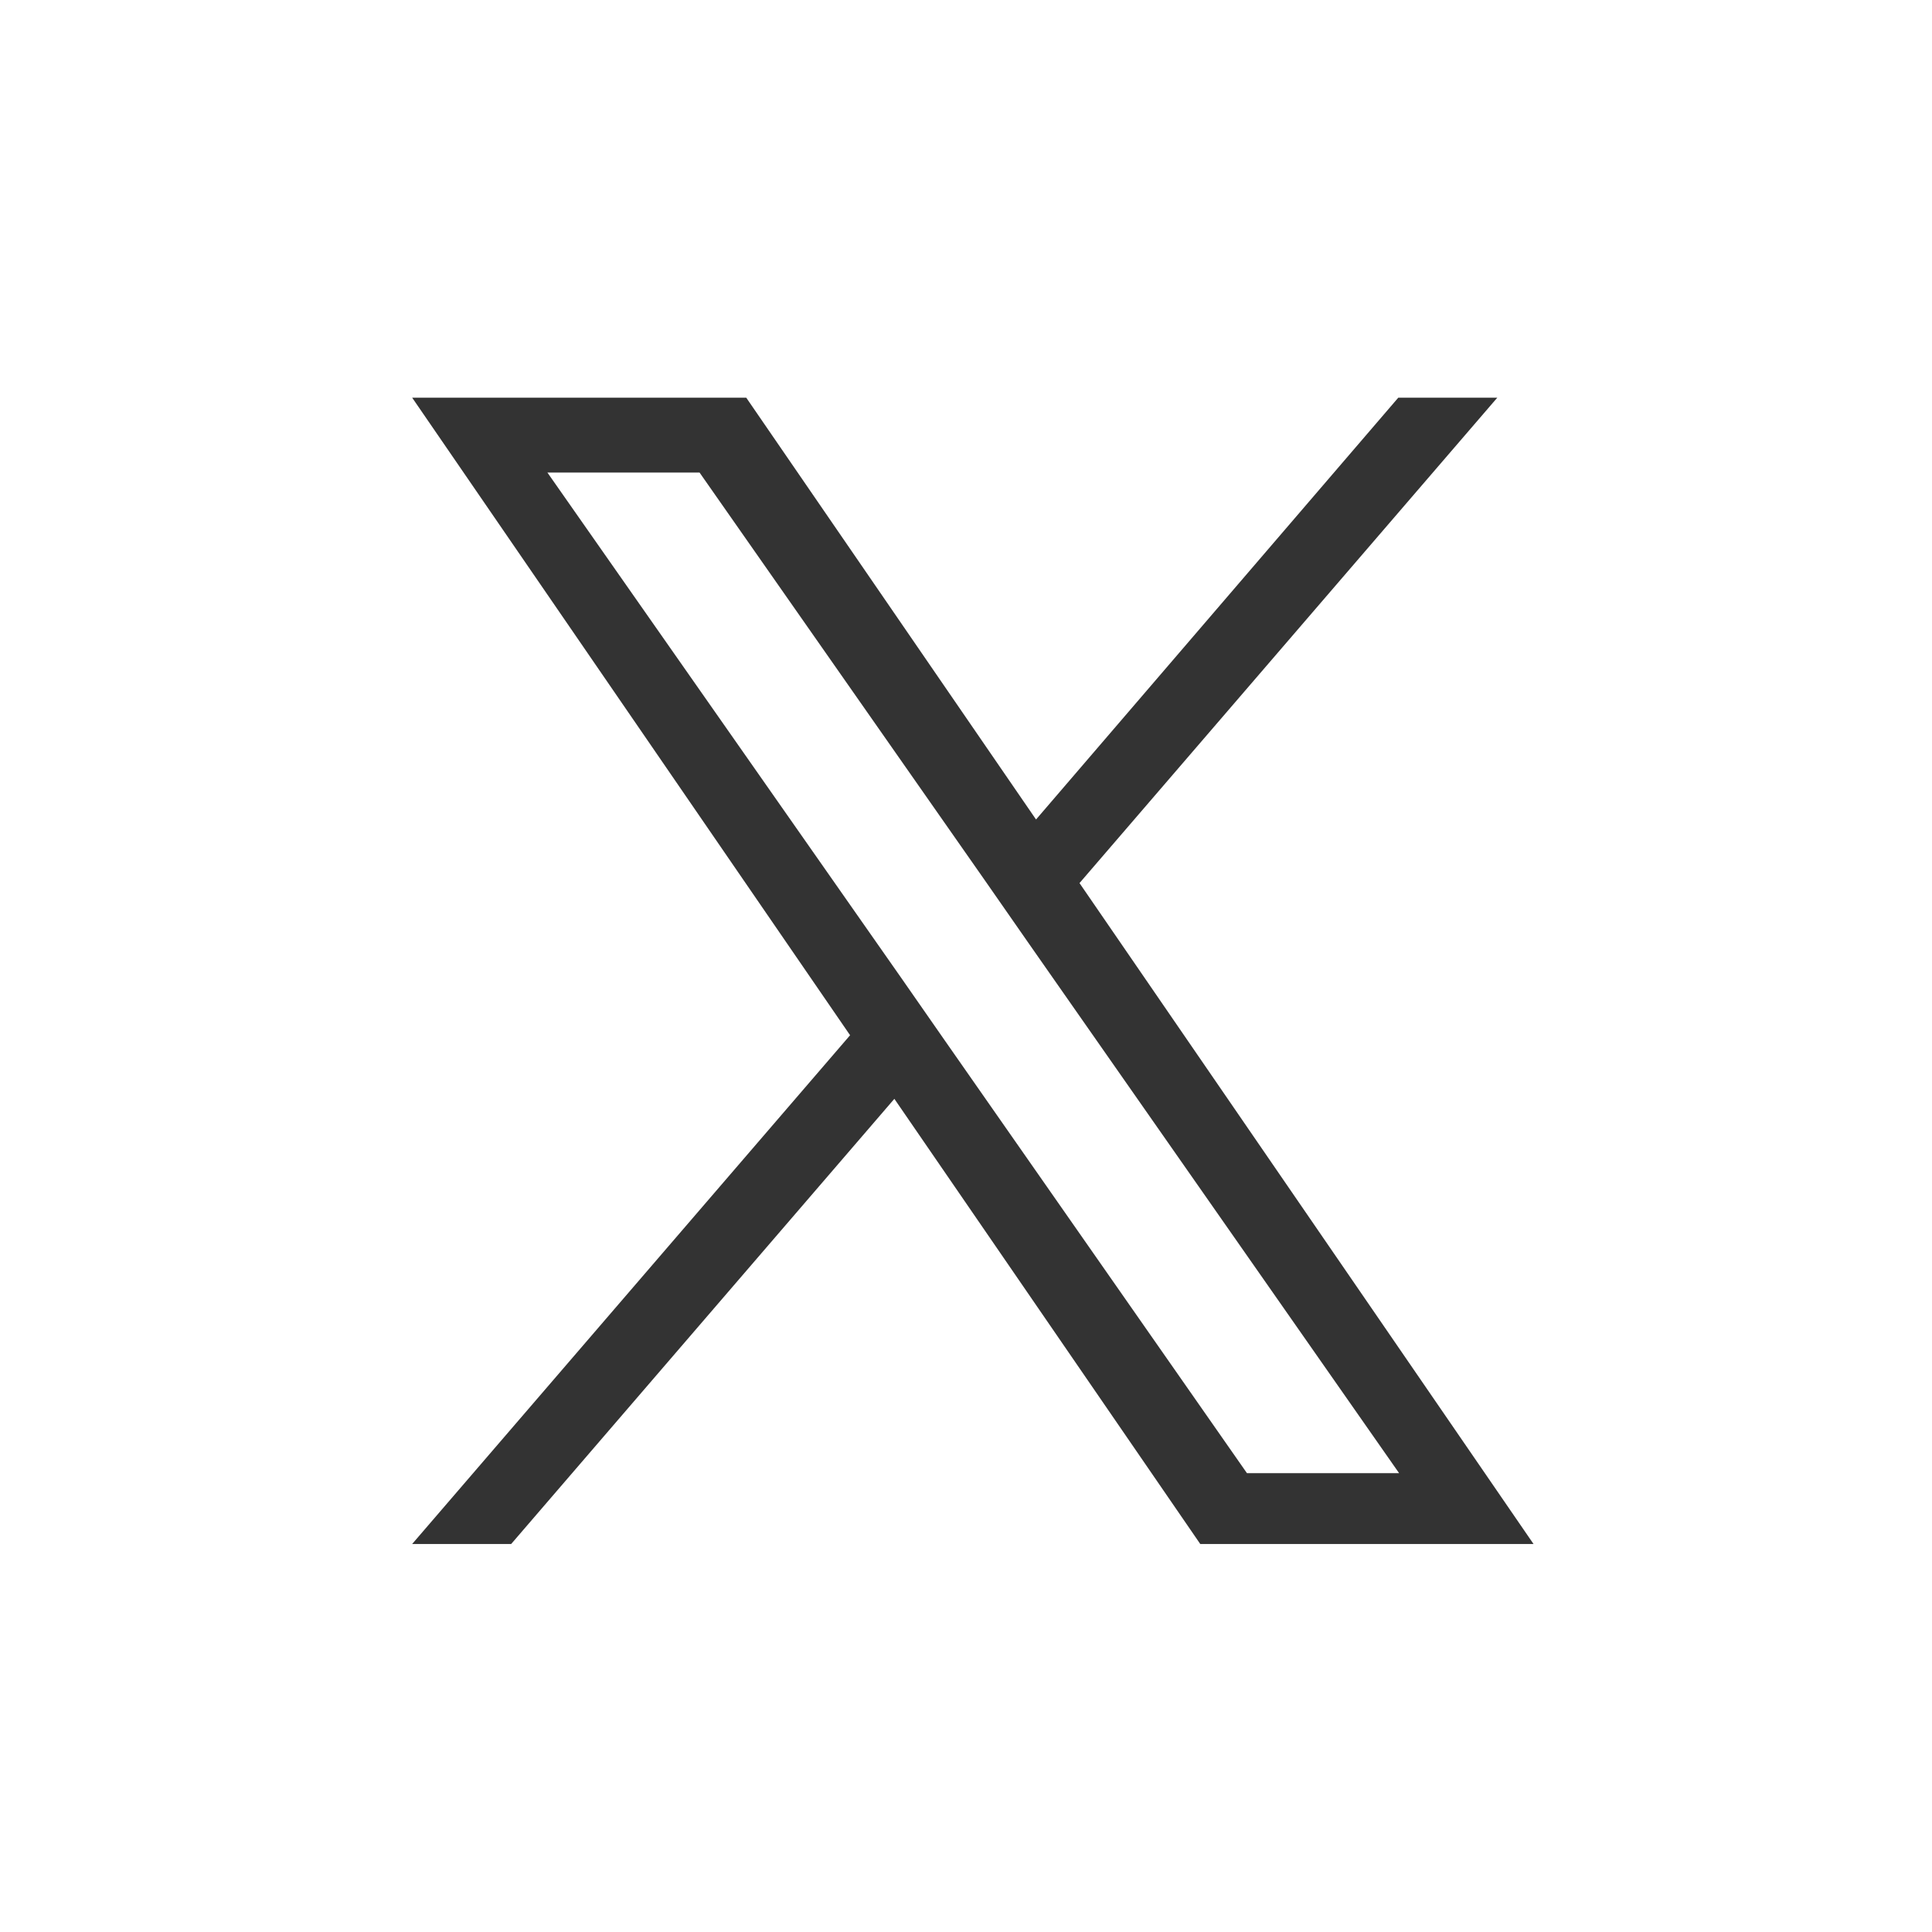
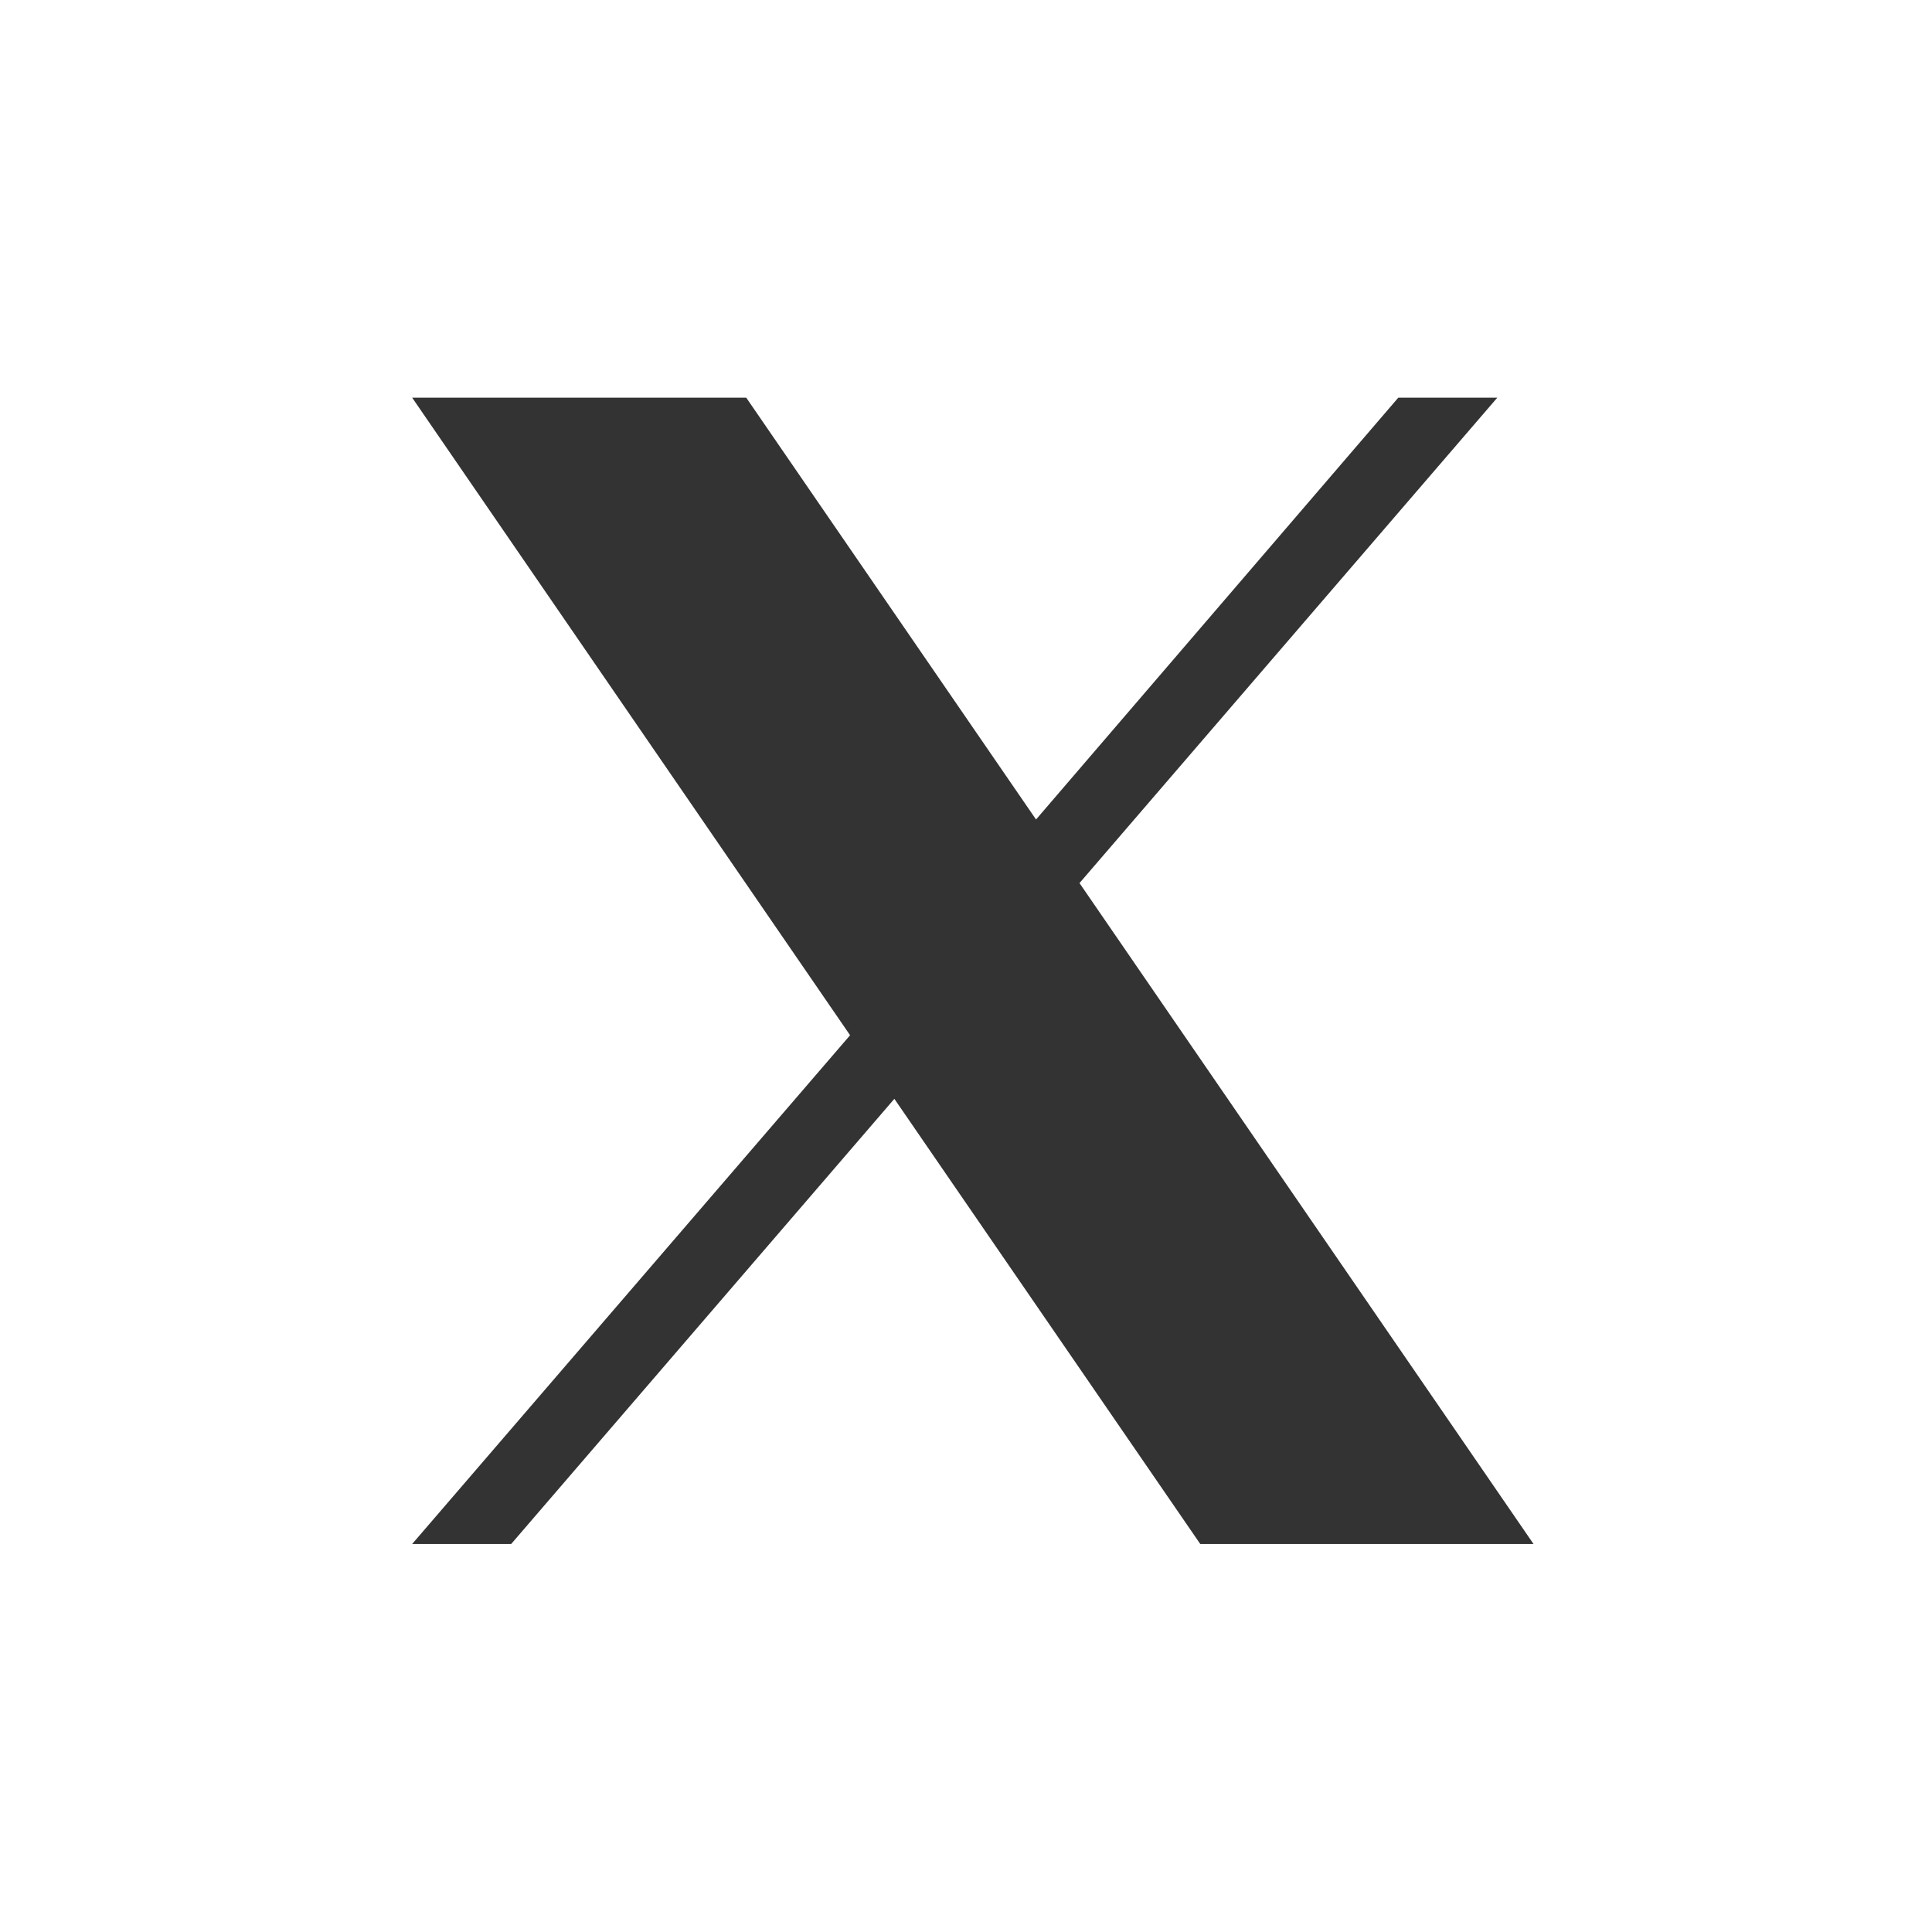
<svg xmlns="http://www.w3.org/2000/svg" id="Twitter" width="24" height="24" viewBox="0 0 24 24">
  <rect x="0" y="0" width="24" height="24" fill="#333333" stroke="none" />
  <defs>
    <style>
      .cls-1 {
        fill: #fff;
      }
    </style>
  </defs>
-   <path id="Path_116337" data-name="Path 116337" class="cls-1" d="M12.23,10.93,8.69,5.87H6.8l4.39,6.27.55.79h0l3.75,5.37h1.89l-4.6-6.58Z" />
  <path id="Path_116338" data-name="Path 116338" class="cls-1" d="M0,0V24H24V0ZM14.91,19.18l-3.8-5.53L6.35,19.18H5.12l5.44-6.32L5.12,4.94H9.27l3.6,5.24,4.5-5.24H18.6l-5.19,6.03h0l5.64,8.21H14.9Z" />
</svg>